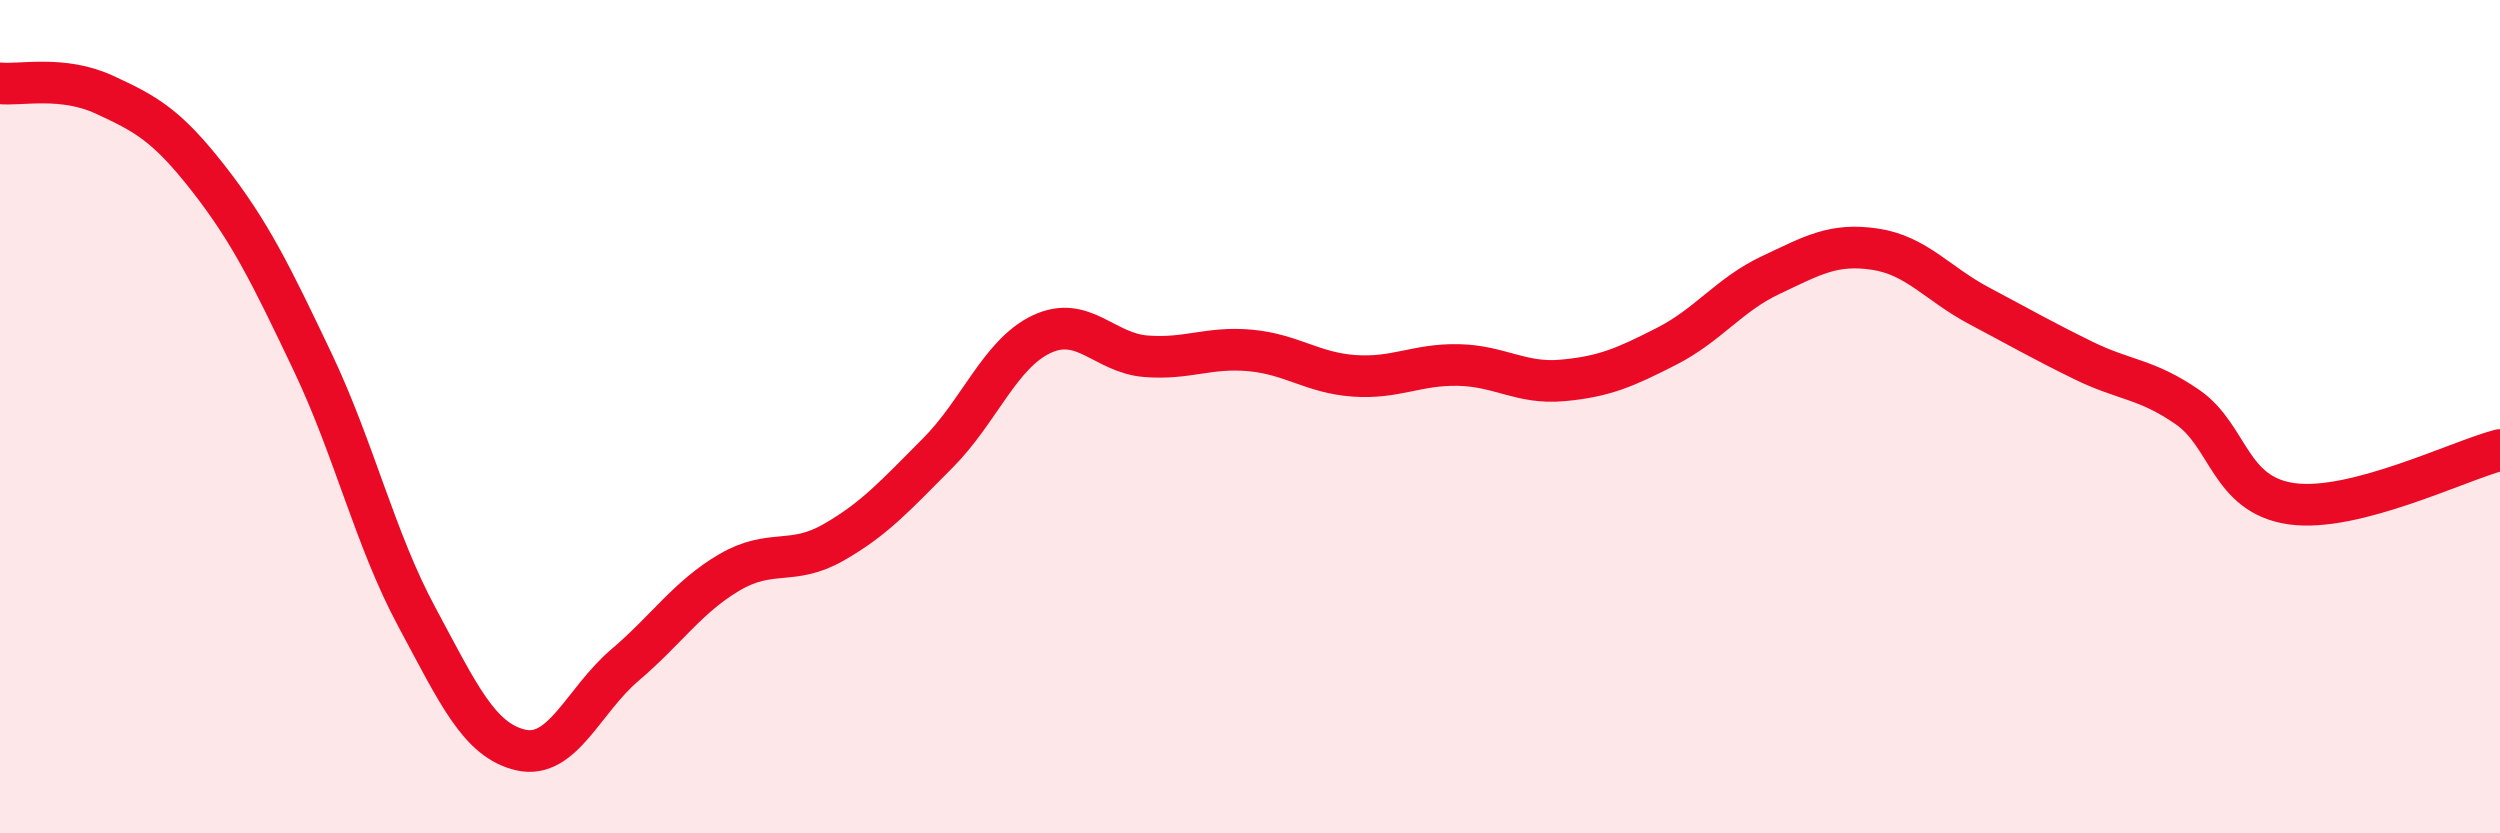
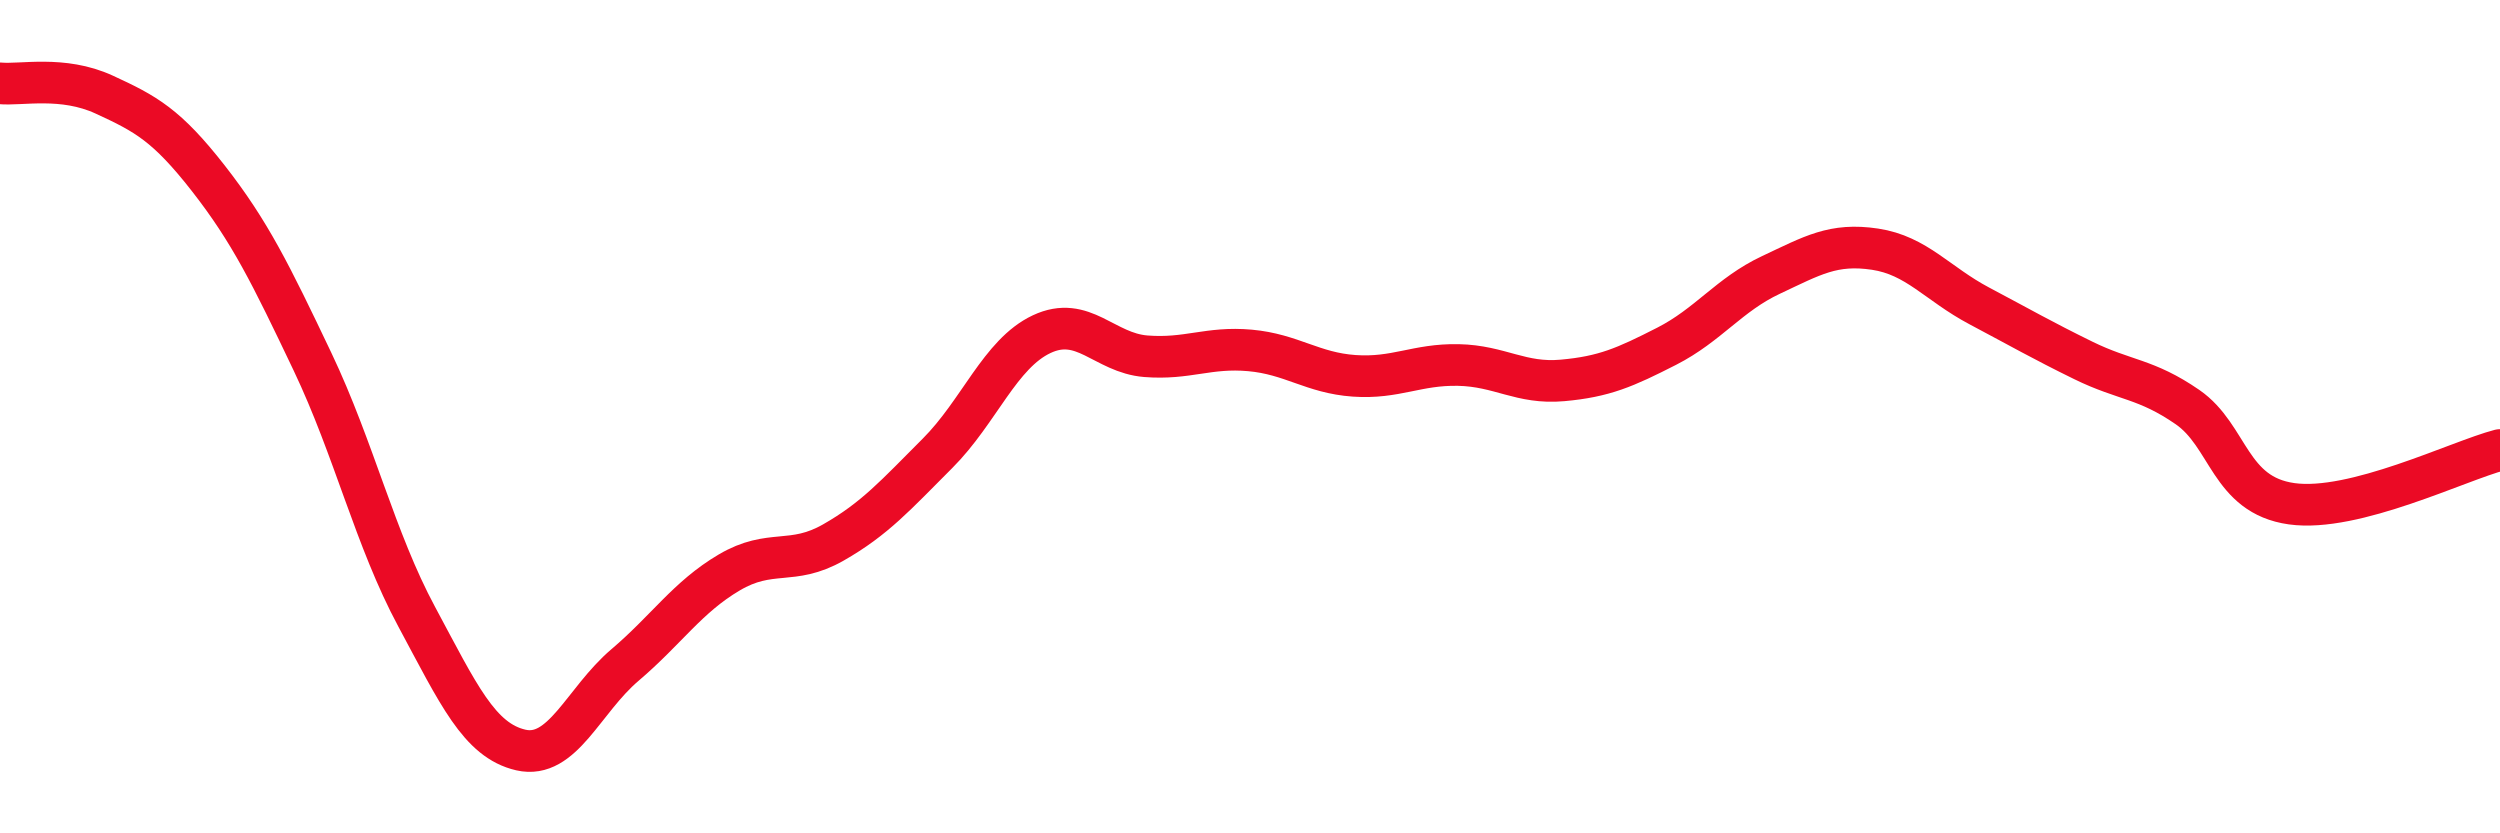
<svg xmlns="http://www.w3.org/2000/svg" width="60" height="20" viewBox="0 0 60 20">
-   <path d="M 0,2 C 0.5,2.05 1.5,1.81 2.5,2.27 C 3.5,2.73 4,3 5,4.28 C 6,5.56 6.5,6.58 7.5,8.68 C 8.5,10.78 9,12.94 10,14.8 C 11,16.66 11.5,17.77 12.5,18 C 13.5,18.23 14,16.81 15,15.96 C 16,15.11 16.5,14.33 17.5,13.74 C 18.5,13.15 19,13.59 20,13.02 C 21,12.45 21.5,11.88 22.5,10.88 C 23.5,9.88 24,8.49 25,8.02 C 26,7.55 26.5,8.47 27.5,8.55 C 28.5,8.63 29,8.32 30,8.41 C 31,8.5 31.5,8.95 32.5,9.02 C 33.5,9.09 34,8.74 35,8.76 C 36,8.78 36.5,9.22 37.5,9.13 C 38.5,9.04 39,8.82 40,8.31 C 41,7.8 41.5,7.07 42.5,6.6 C 43.5,6.13 44,5.83 45,5.98 C 46,6.13 46.5,6.81 47.5,7.34 C 48.5,7.87 49,8.16 50,8.65 C 51,9.14 51.5,9.08 52.5,9.77 C 53.5,10.46 53.5,11.88 55,12.09 C 56.5,12.3 59,11.06 60,10.8L60 20L0 20Z" fill="#EB0A25" opacity="0.1" stroke-linecap="round" stroke-linejoin="round" />
  <path d="M 0,2 C 0.5,2.05 1.5,1.81 2.5,2.27 C 3.5,2.73 4,3 5,4.28 C 6,5.56 6.5,6.58 7.5,8.68 C 8.5,10.78 9,12.94 10,14.8 C 11,16.66 11.5,17.77 12.5,18 C 13.5,18.23 14,16.81 15,15.96 C 16,15.11 16.5,14.33 17.5,13.74 C 18.5,13.15 19,13.59 20,13.02 C 21,12.45 21.5,11.88 22.5,10.88 C 23.5,9.88 24,8.49 25,8.02 C 26,7.55 26.5,8.47 27.5,8.55 C 28.5,8.63 29,8.32 30,8.41 C 31,8.5 31.5,8.95 32.5,9.02 C 33.5,9.09 34,8.74 35,8.76 C 36,8.78 36.5,9.22 37.5,9.13 C 38.5,9.04 39,8.82 40,8.31 C 41,7.8 41.5,7.07 42.5,6.6 C 43.5,6.13 44,5.83 45,5.98 C 46,6.13 46.5,6.81 47.5,7.34 C 48.5,7.87 49,8.16 50,8.65 C 51,9.14 51.5,9.08 52.5,9.77 C 53.5,10.46 53.5,11.88 55,12.09 C 56.5,12.3 59,11.06 60,10.8" stroke="#EB0A25" stroke-width="1" fill="none" stroke-linecap="round" stroke-linejoin="round" />
</svg>